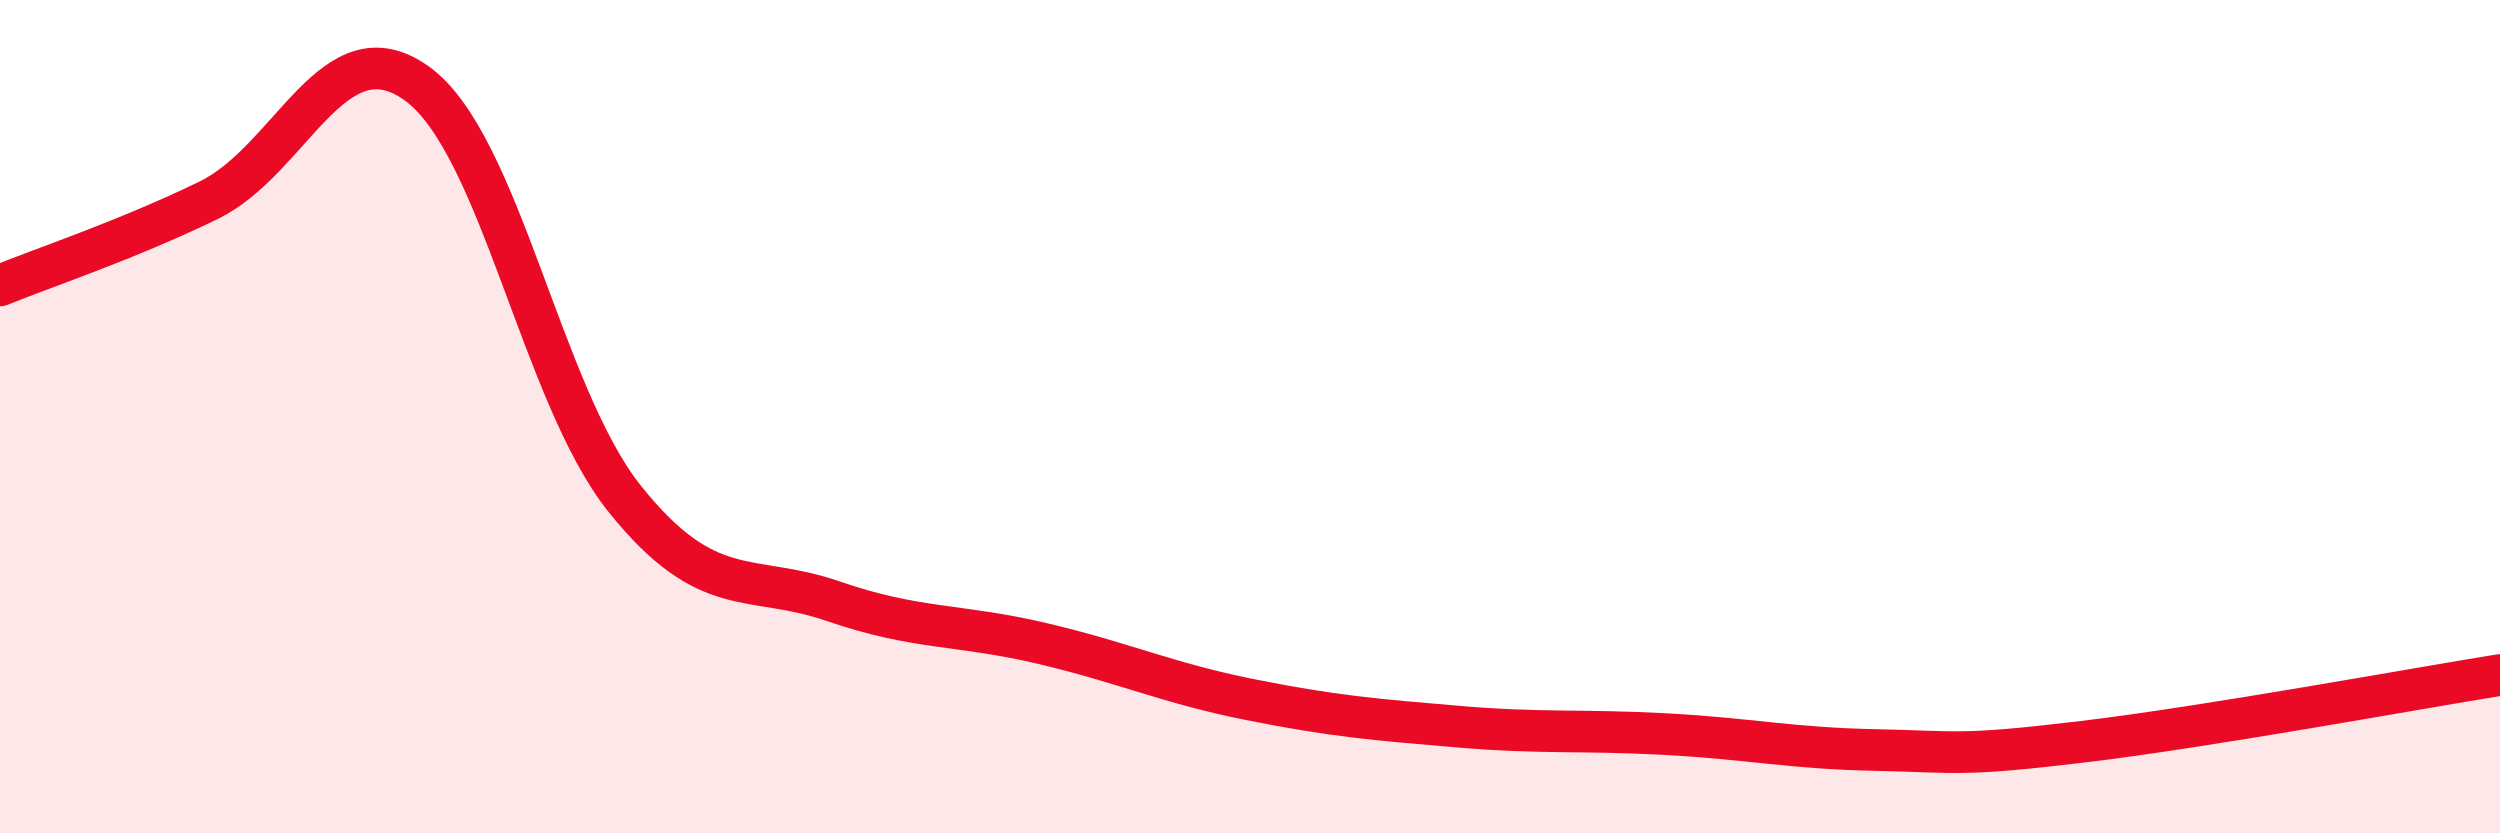
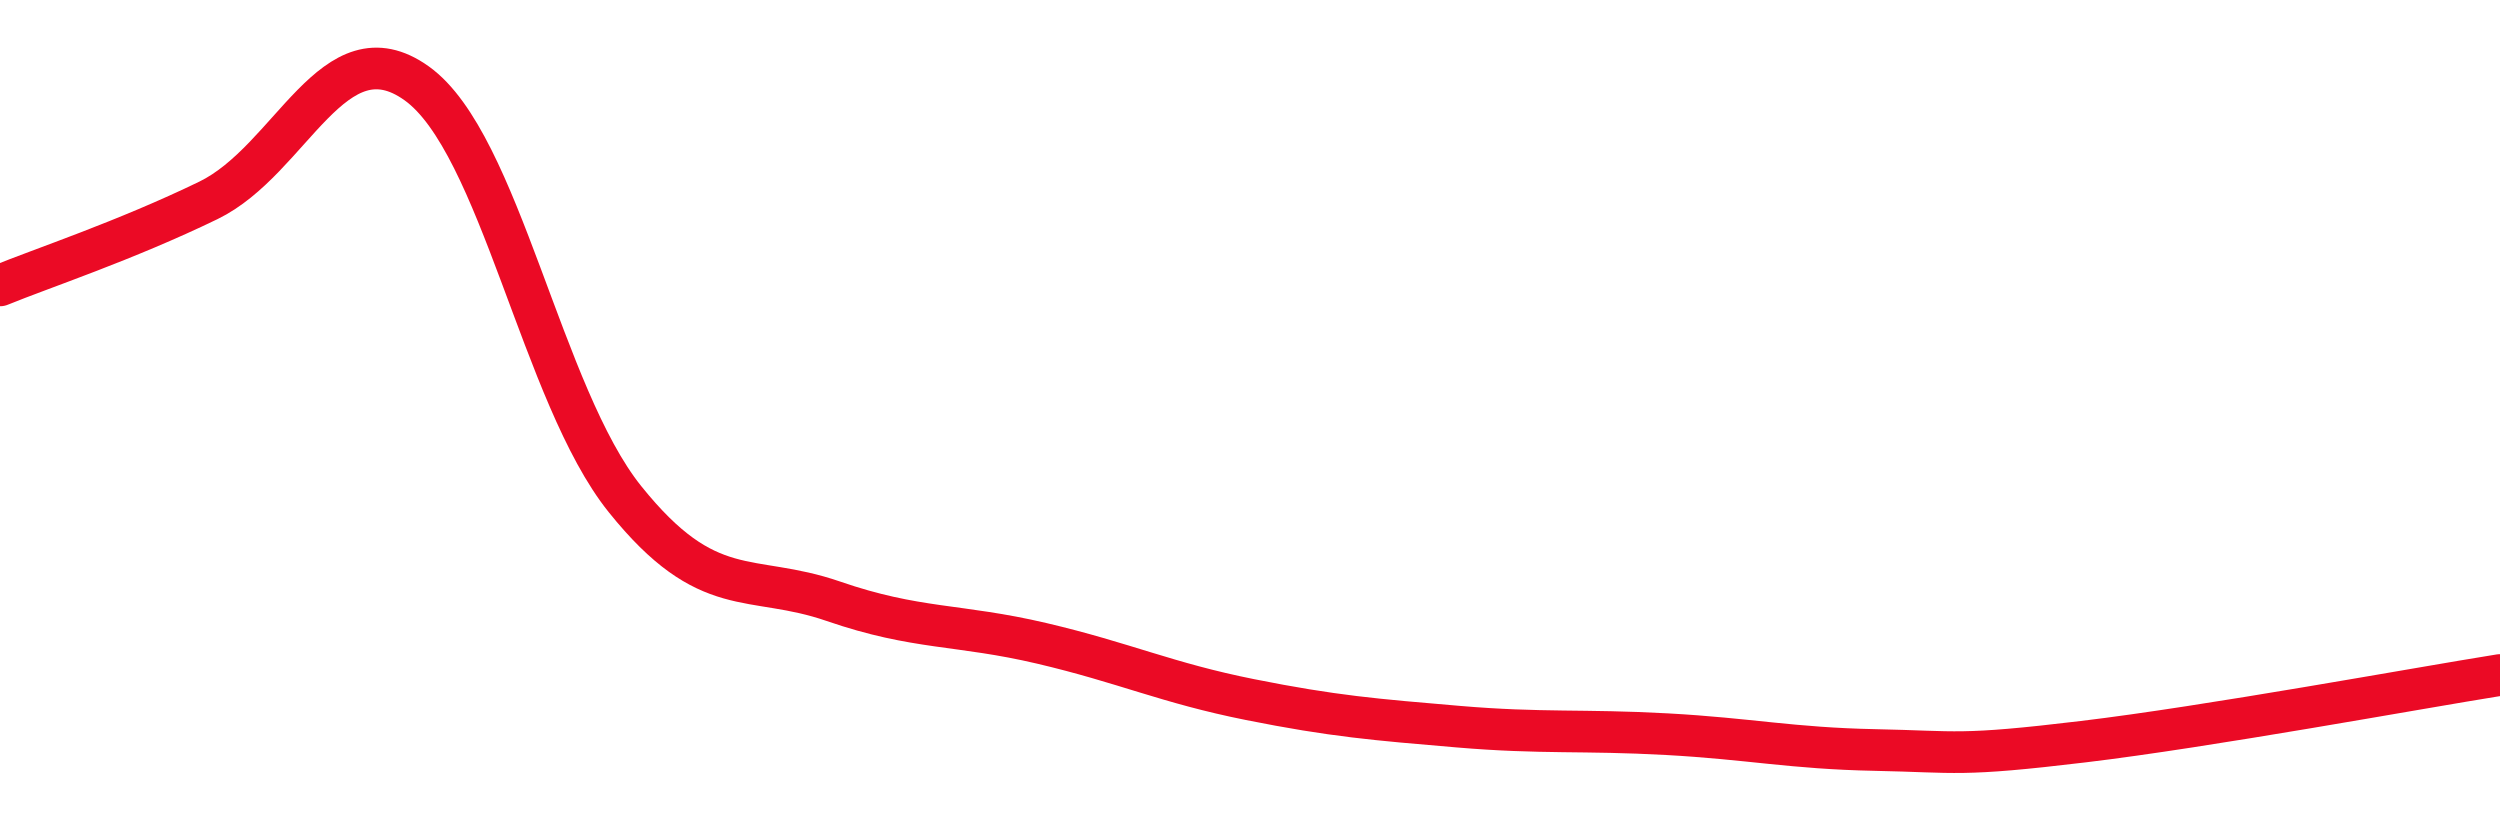
<svg xmlns="http://www.w3.org/2000/svg" width="60" height="20" viewBox="0 0 60 20">
-   <path d="M 0,6.85 C 1,6.44 3,5.78 5,4.81 C 7,3.84 8,0.57 10,2 C 12,3.43 13,9.49 15,11.98 C 17,14.47 18,13.74 20,14.43 C 22,15.12 23,14.97 25,15.44 C 27,15.91 28,16.39 30,16.79 C 32,17.19 33,17.27 35,17.44 C 37,17.61 38,17.51 40,17.62 C 42,17.73 43,17.96 45,18 C 47,18.04 47,18.16 50,17.8 C 53,17.44 58,16.52 60,16.2L60 20L0 20Z" fill="#EB0A25" opacity="0.1" stroke-linecap="round" stroke-linejoin="round" />
  <path d="M 0,6.85 C 1,6.44 3,5.78 5,4.81 C 7,3.84 8,0.57 10,2 C 12,3.43 13,9.49 15,11.98 C 17,14.47 18,13.74 20,14.43 C 22,15.12 23,14.97 25,15.44 C 27,15.91 28,16.39 30,16.79 C 32,17.19 33,17.27 35,17.44 C 37,17.61 38,17.51 40,17.62 C 42,17.73 43,17.96 45,18 C 47,18.04 47,18.16 50,17.8 C 53,17.44 58,16.52 60,16.2" stroke="#EB0A25" stroke-width="1" fill="none" stroke-linecap="round" stroke-linejoin="round" />
</svg>